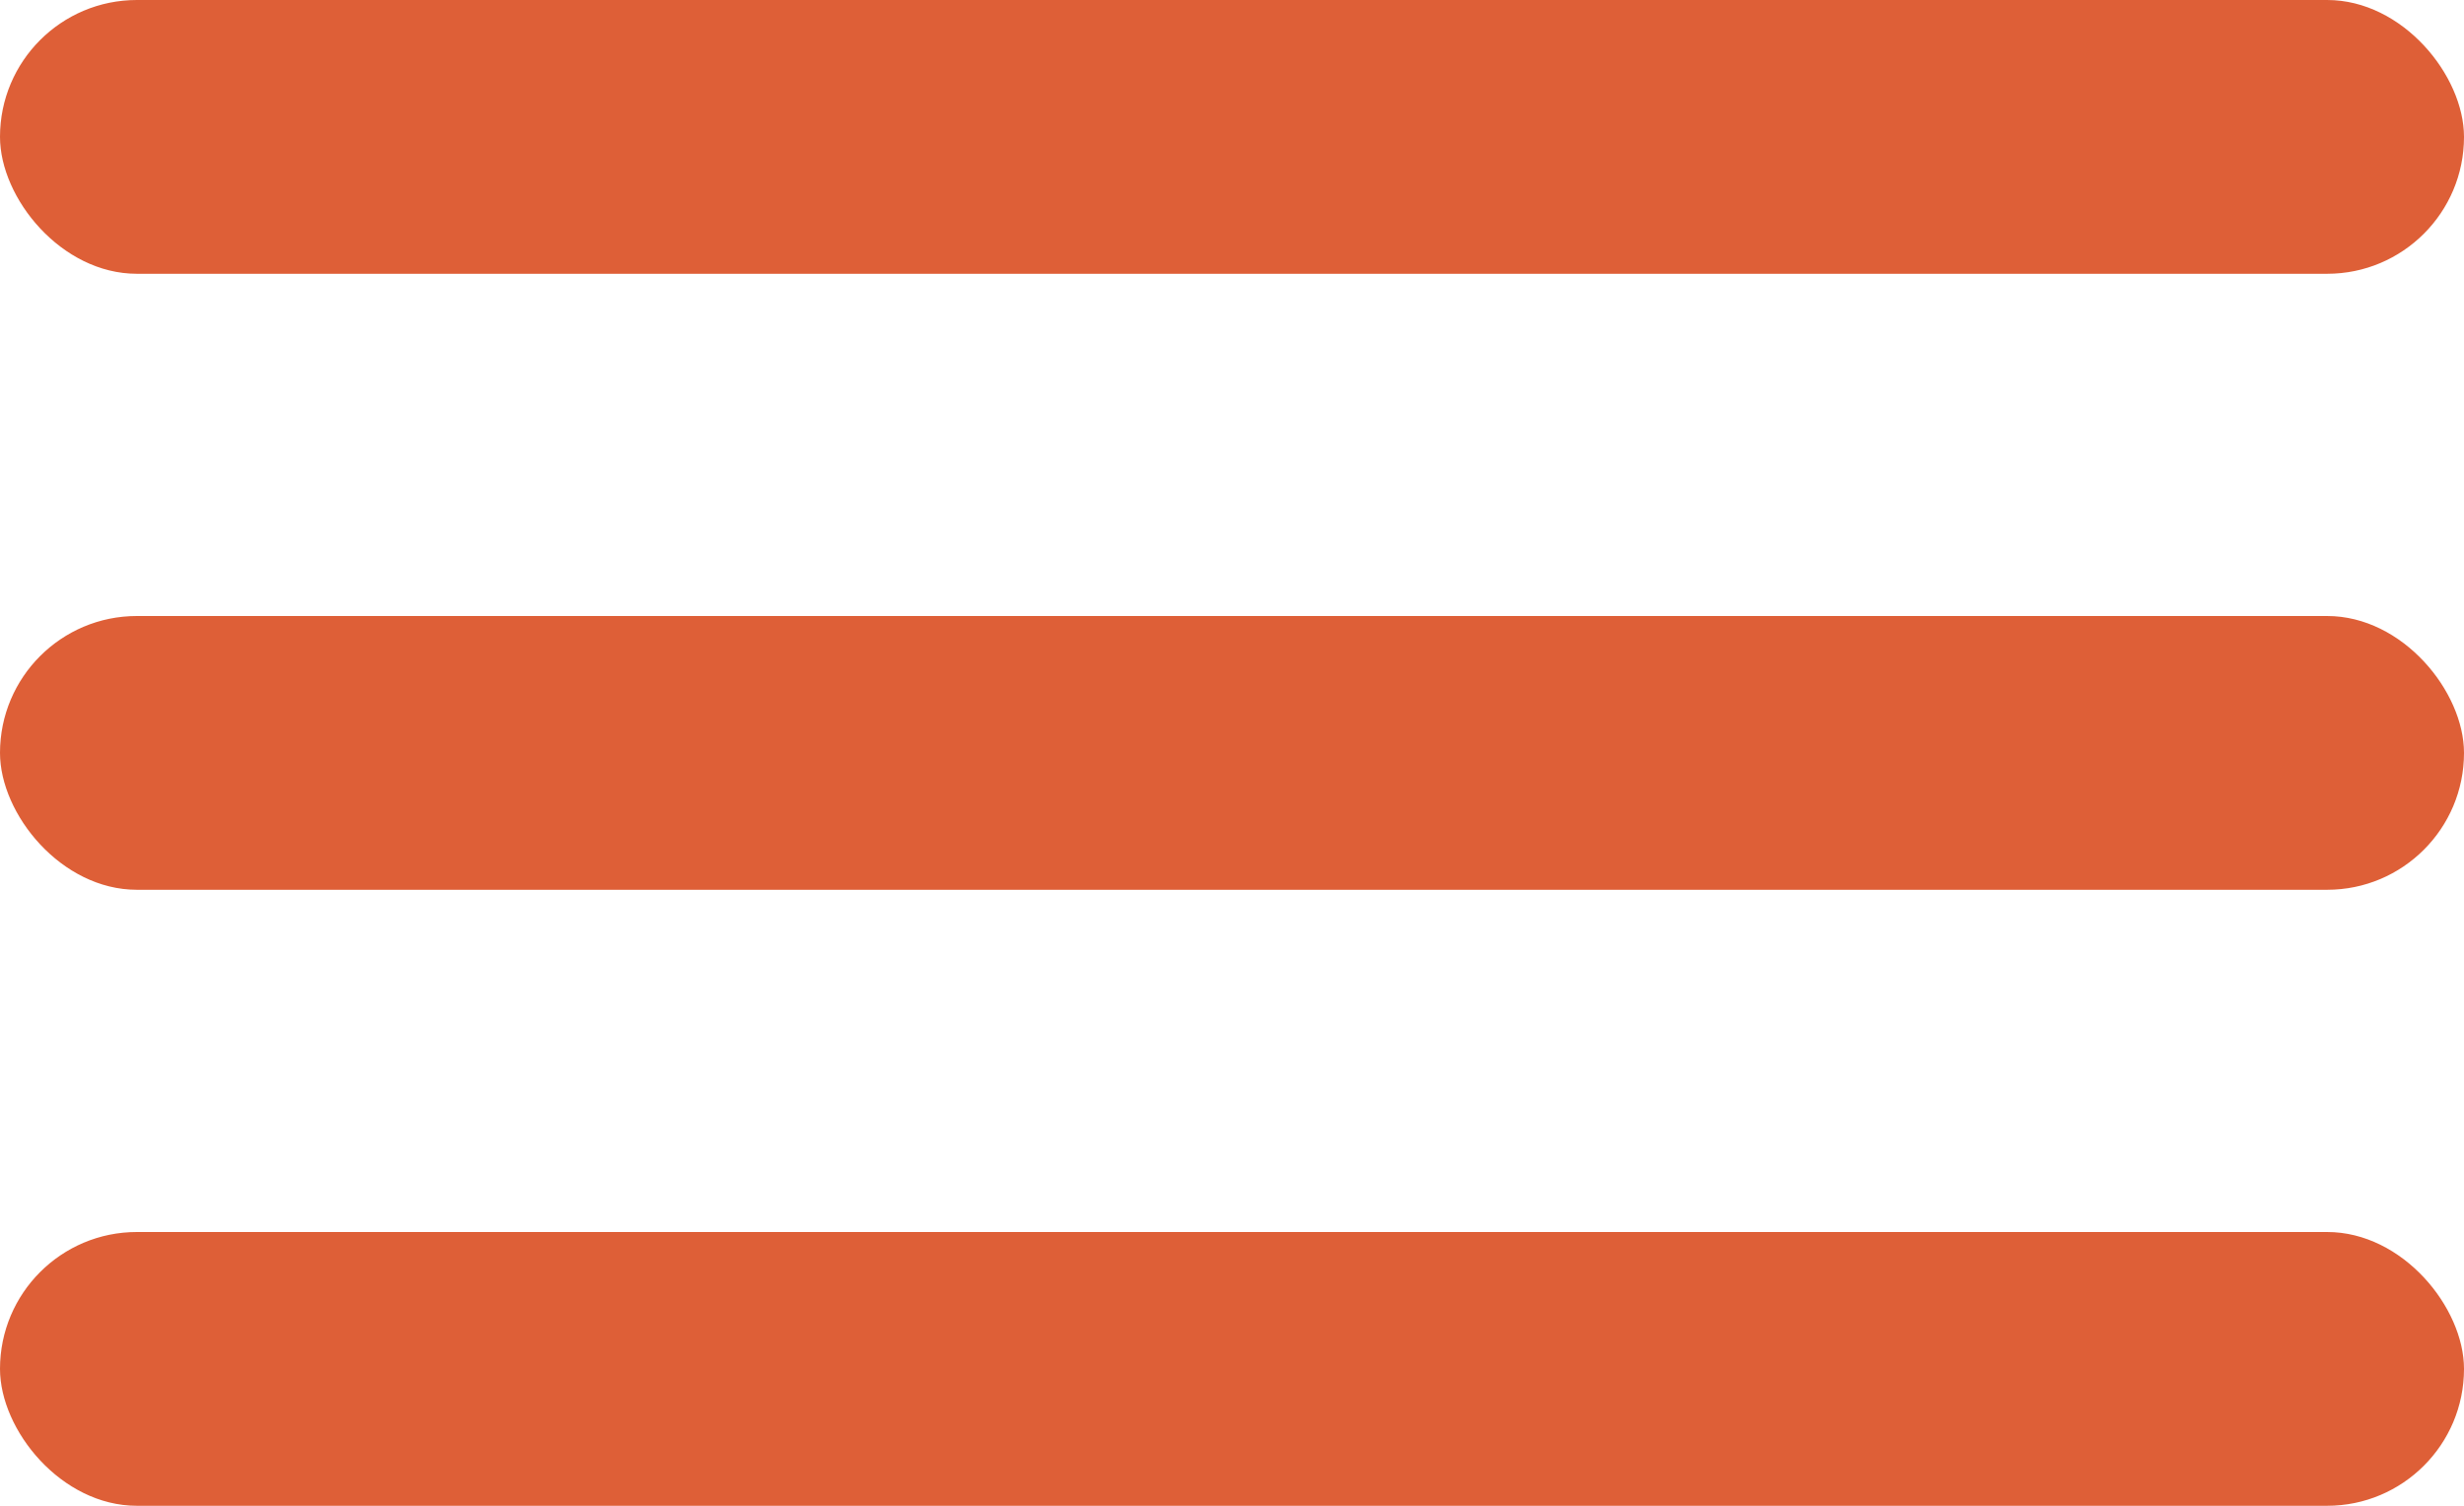
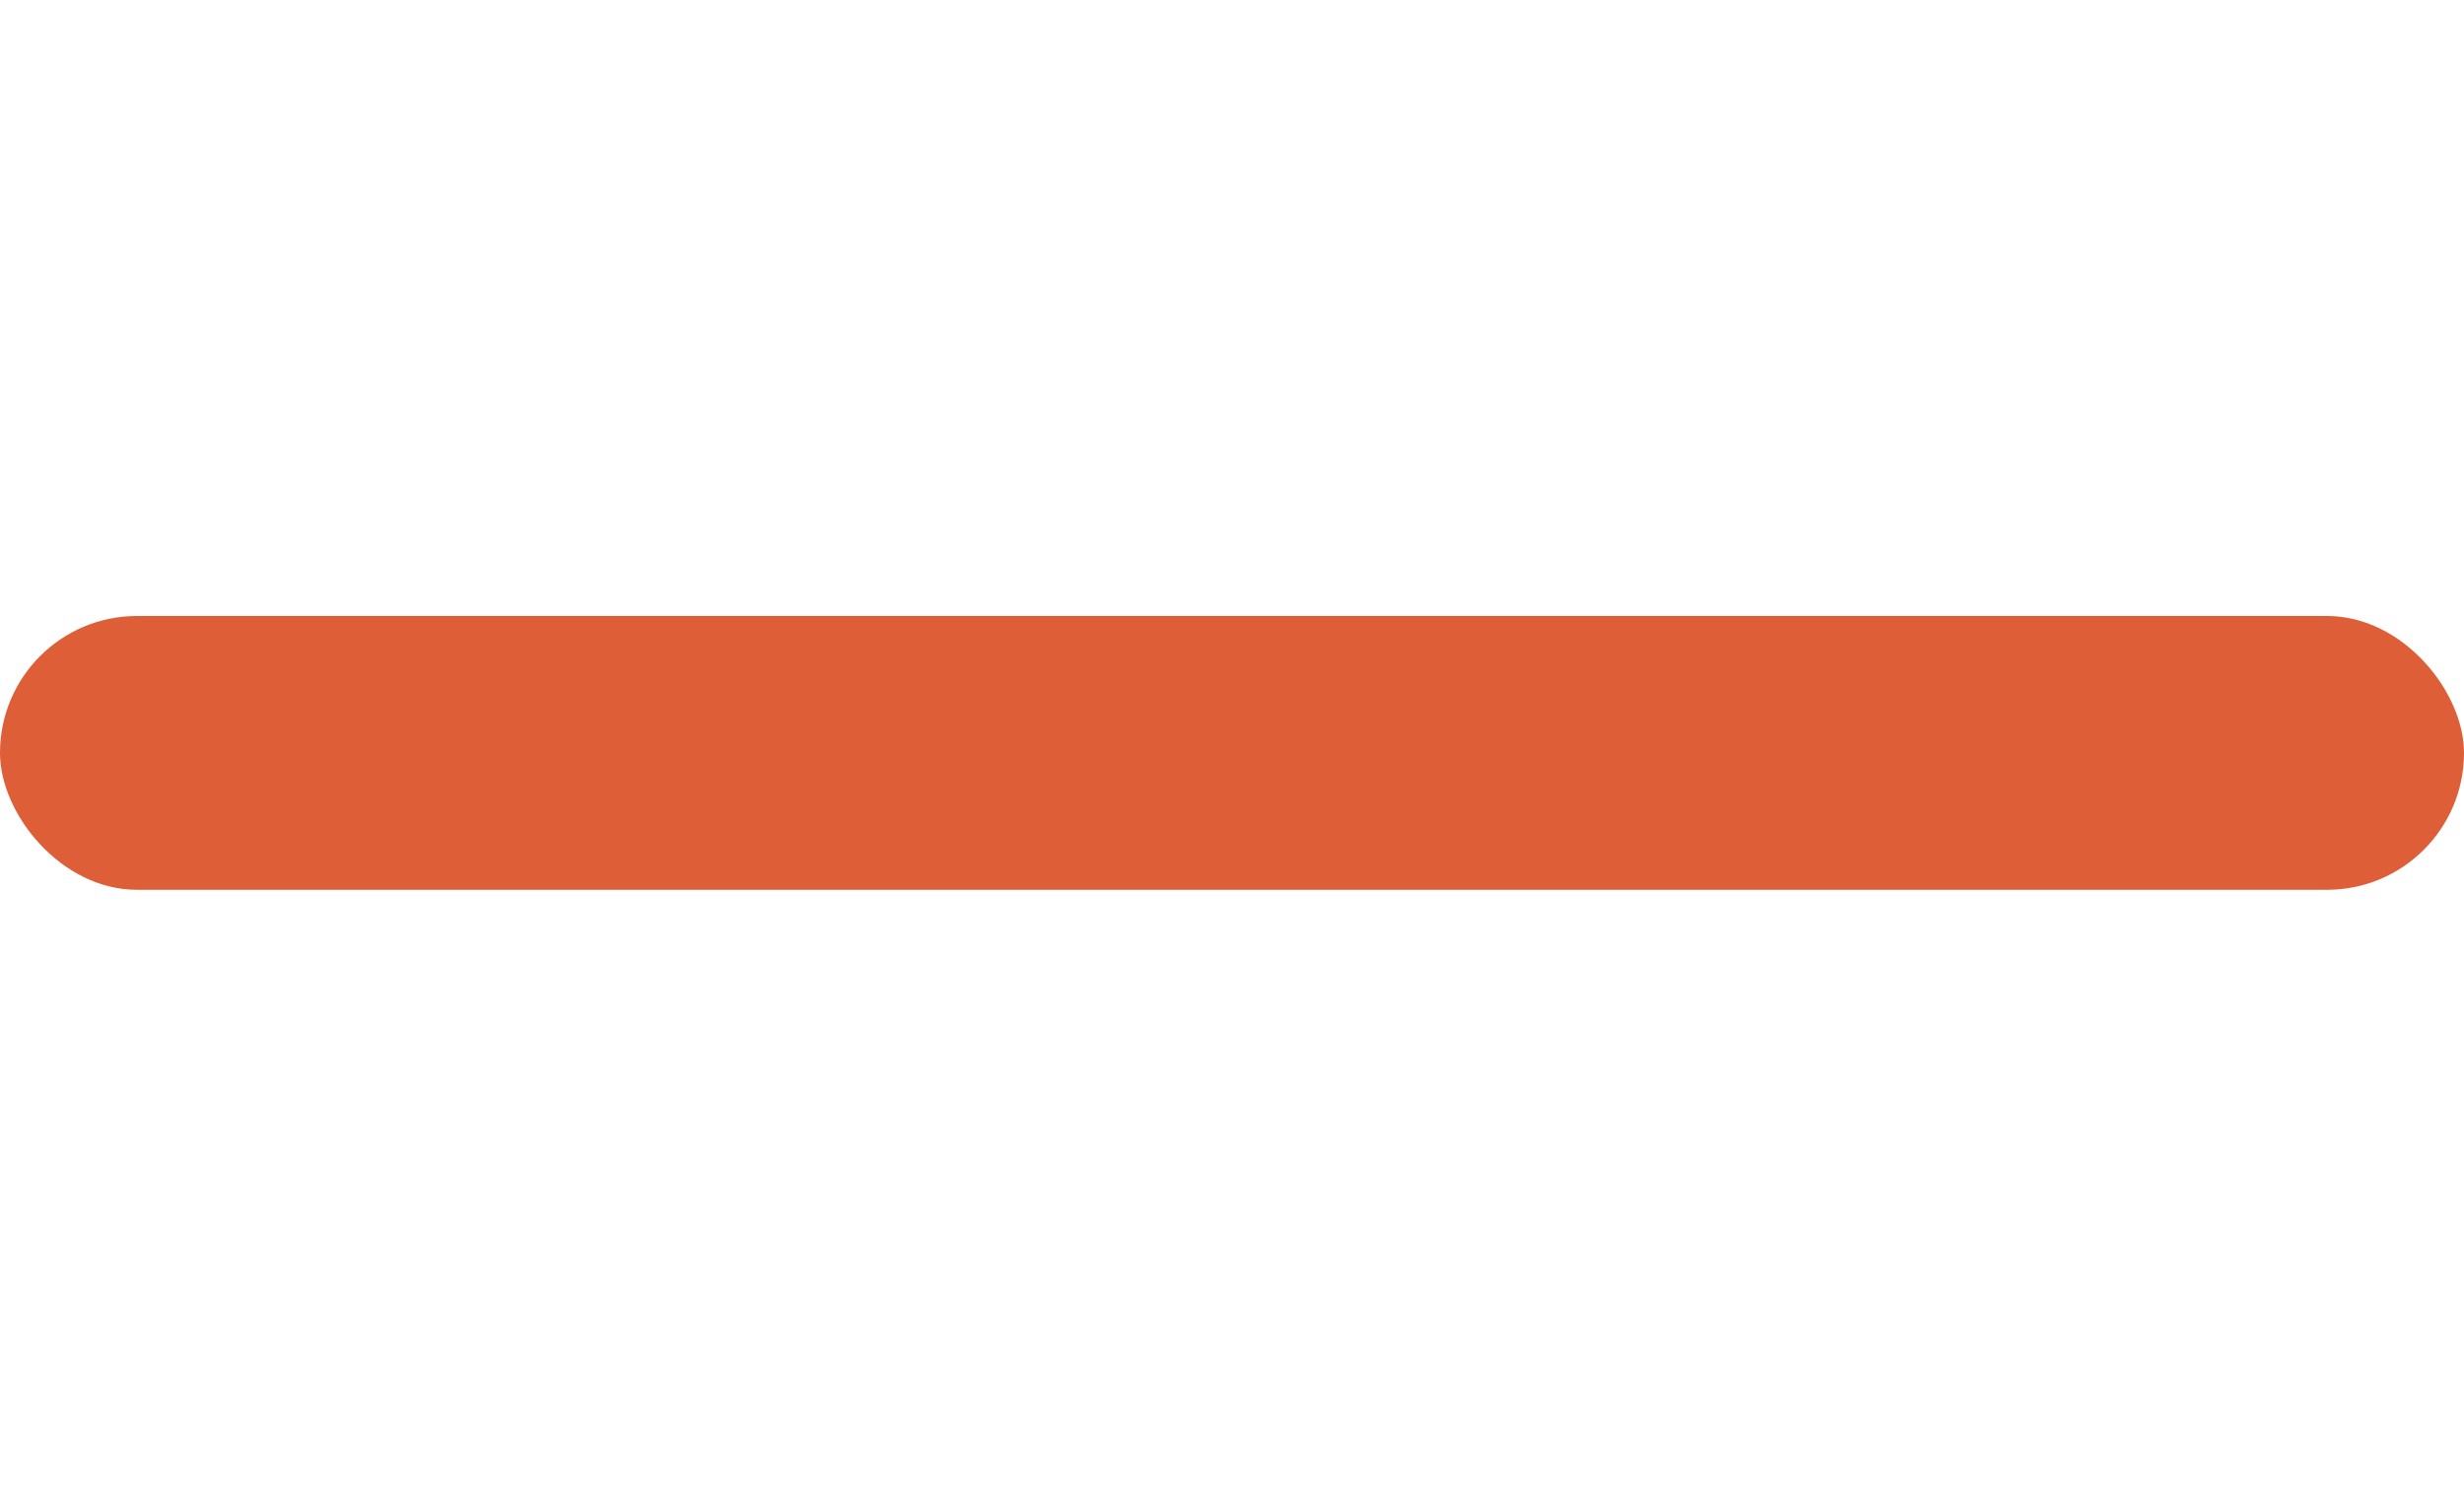
<svg xmlns="http://www.w3.org/2000/svg" width="36" height="22" viewBox="0 0 36 22" fill="none">
-   <rect width="36" height="4" rx="2" fill="#DE5F37" />
  <rect y="9" width="36" height="4" rx="2" fill="#DE5F37" />
-   <rect y="18" width="36" height="4" rx="2" fill="#DE5F37" />
</svg>